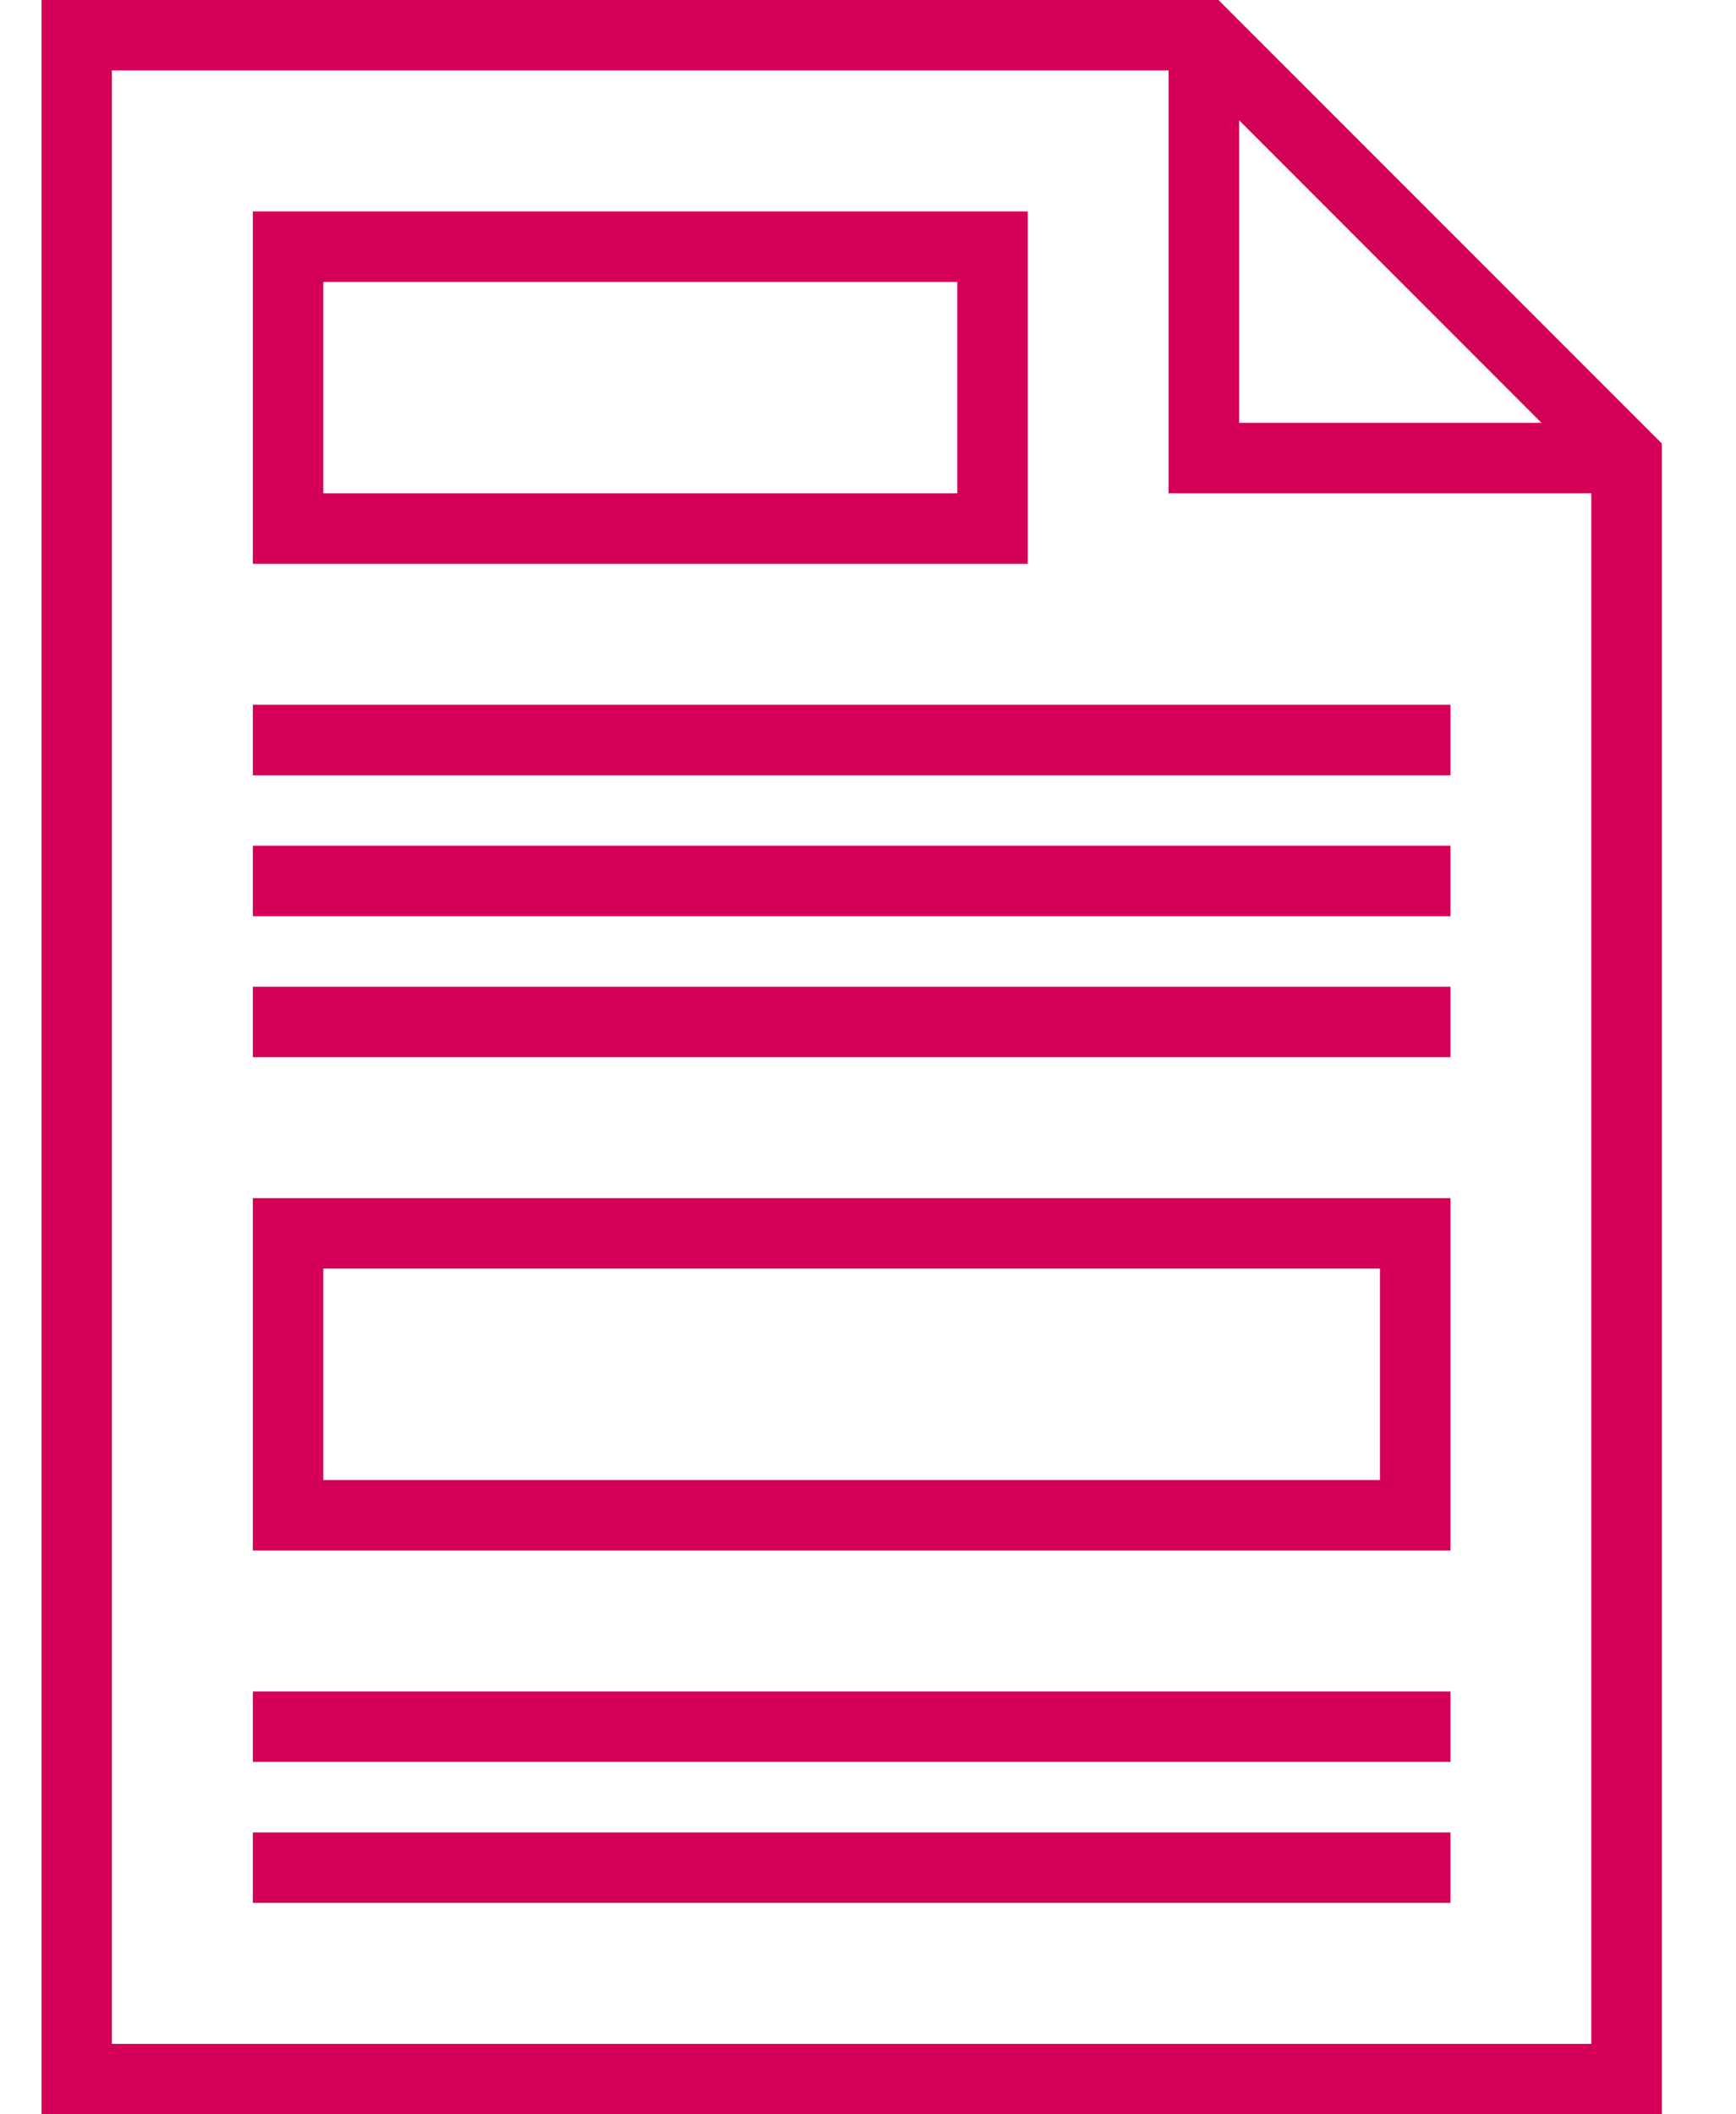
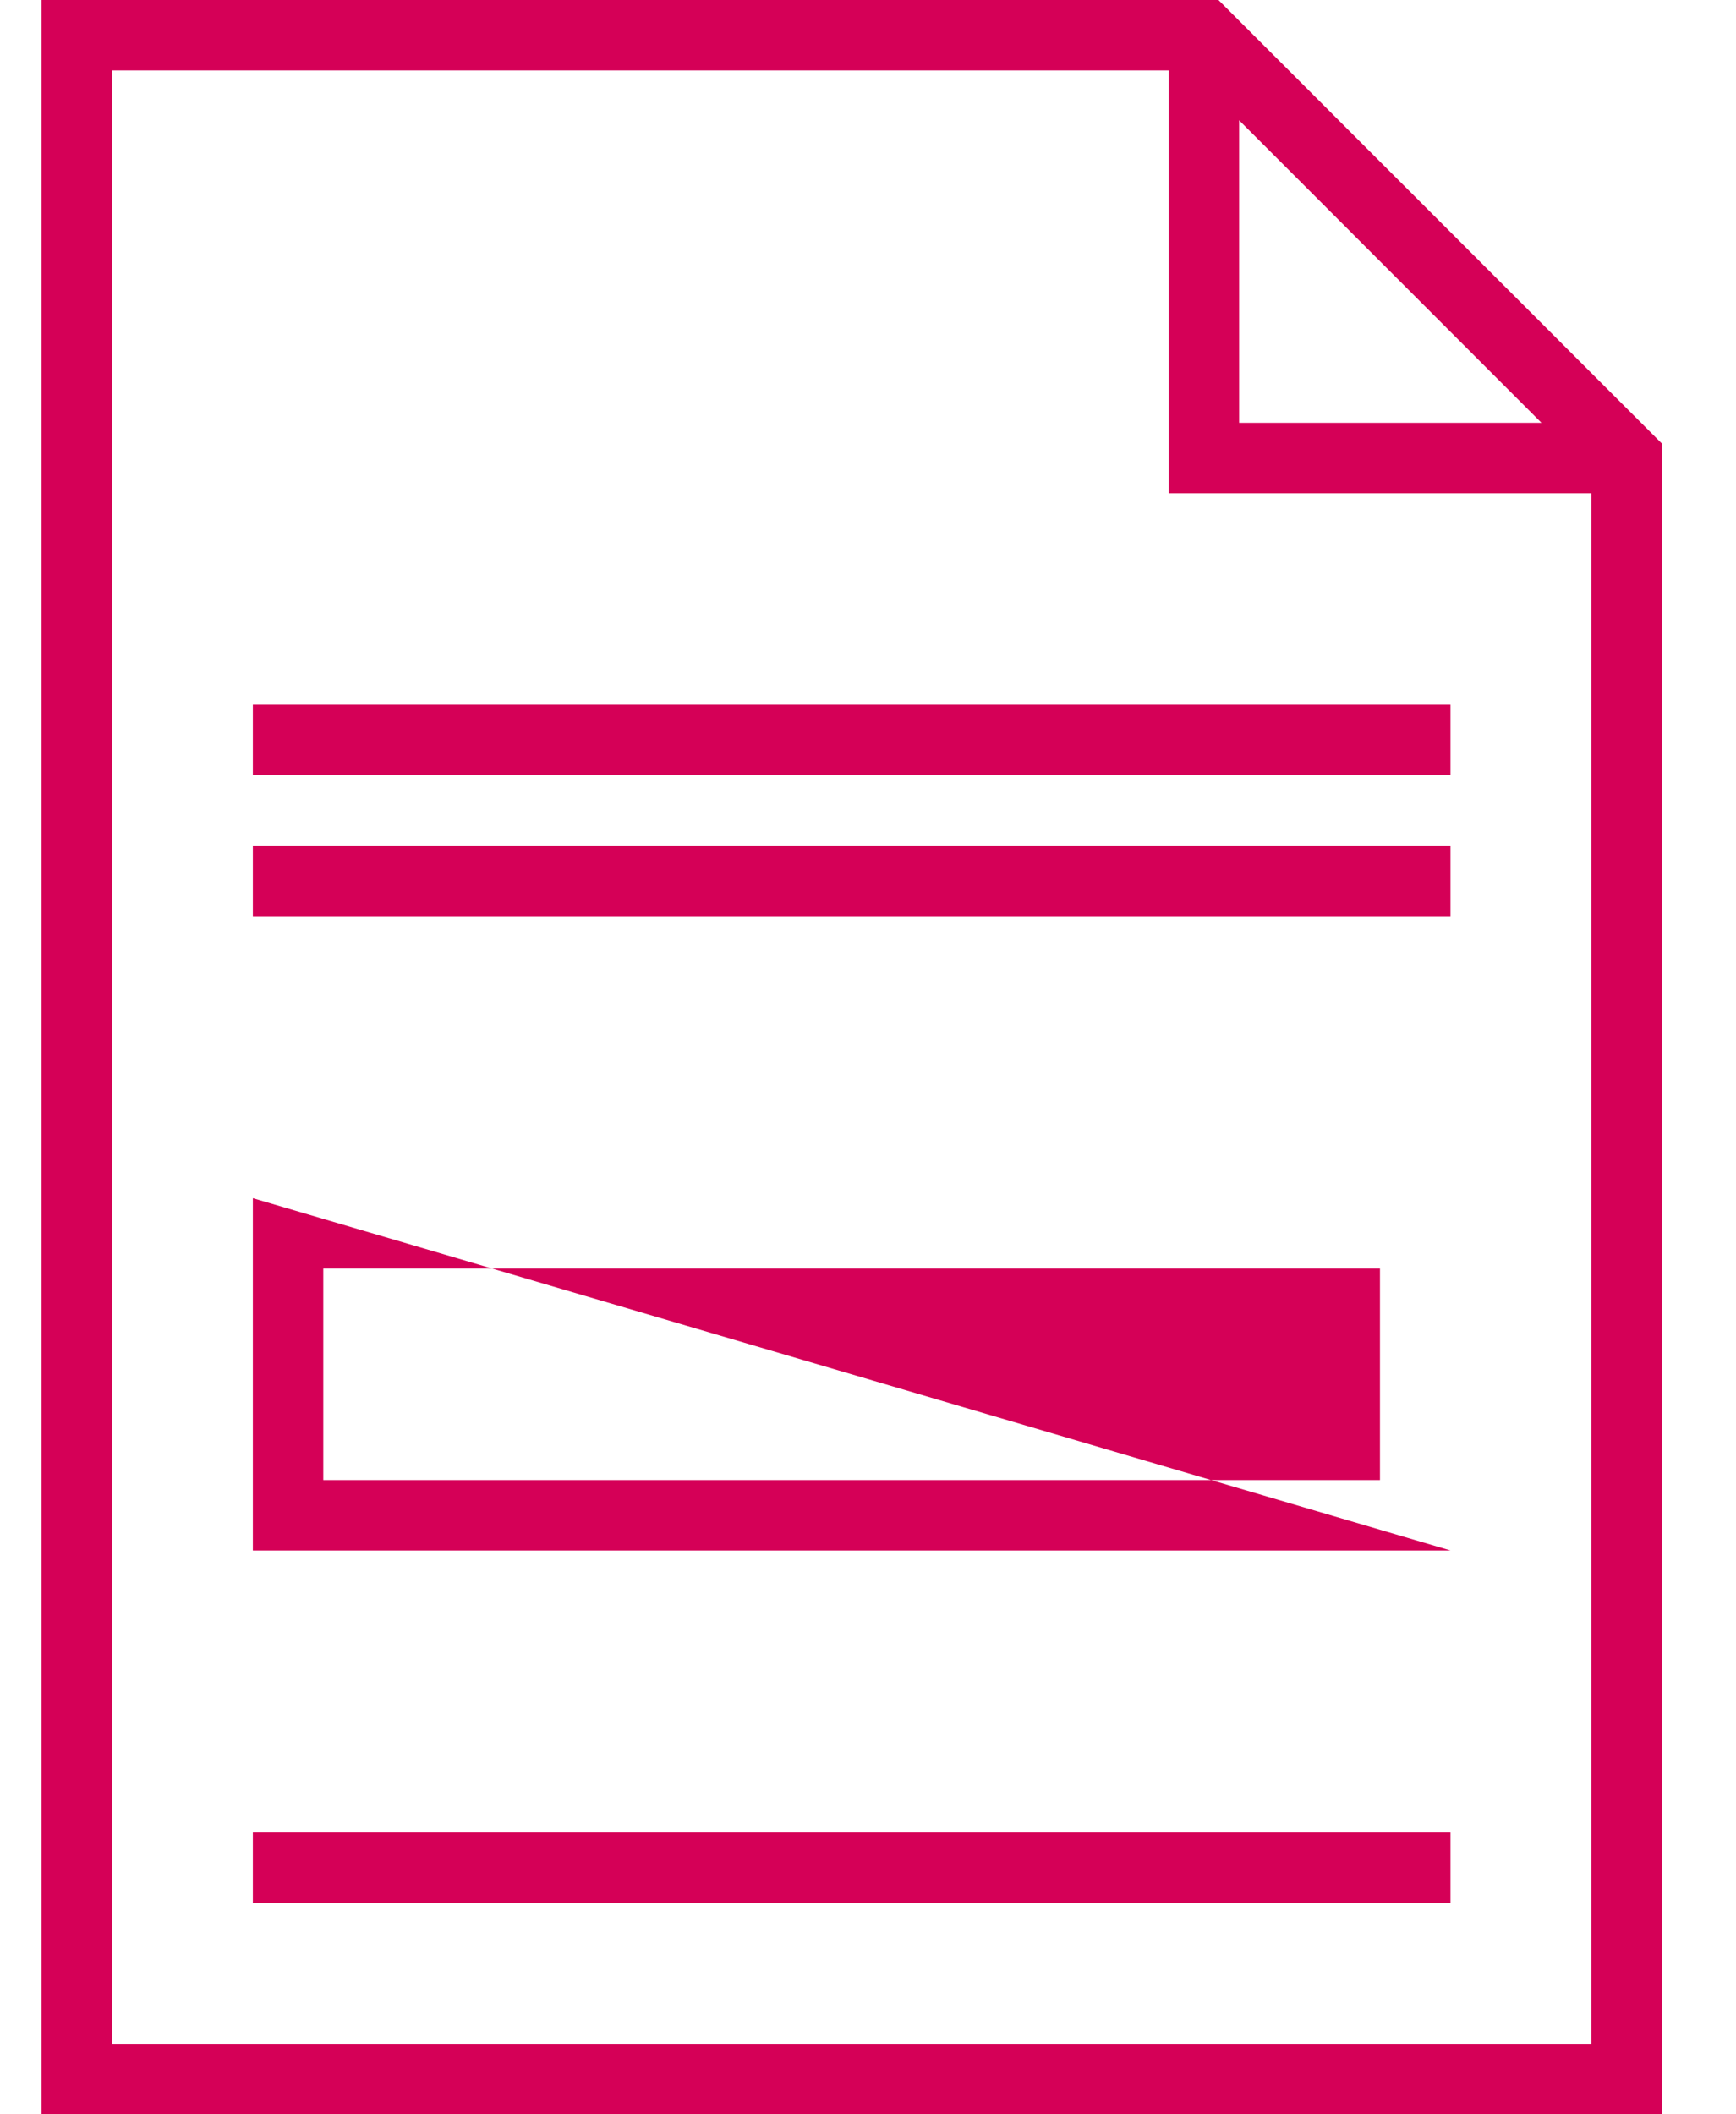
<svg xmlns="http://www.w3.org/2000/svg" width="23px" height="28px" viewBox="0 0 23 28" version="1.1">
  <title>pr</title>
  <g id="Page-1" stroke="none" stroke-width="1" fill="none" fill-rule="evenodd">
    <g id="Health_Desktop" transform="translate(-1126, -1327)" fill="#D50057" fill-rule="nonzero">
      <g id="Group-13" transform="translate(905, 1150)">
        <g id="Group-14" transform="translate(27, 23.097)">
          <g id="pr" transform="translate(194.55, 153.903)">
            <path d="M15.593,0 L0,0 L0,28 L21.467,28 L21.467,5.873 L15.593,0 Z M15.867,1.593 L19.873,5.6 L15.867,5.6 L15.867,1.593 Z M0.933,27.067 L0.933,0.933 L14.933,0.933 L14.933,6.533 L20.533,6.533 L20.533,27.067 L0.933,27.067 Z" id="Shape" />
-             <path d="M13.067,7.467 L2.8,7.467 L2.8,2.8 L13.067,2.8 L13.067,7.467 Z M3.733,6.533 L12.133,6.533 L12.133,3.733 L3.733,3.733 L3.733,6.533 Z" id="Shape" />
-             <path d="M18.667,20.533 L2.8,20.533 L2.8,15.867 L18.667,15.867 L18.667,20.533 Z M3.733,19.6 L17.733,19.6 L17.733,16.8 L3.733,16.8 L3.733,19.6 Z" id="Shape" />
+             <path d="M18.667,20.533 L2.8,20.533 L2.8,15.867 L18.667,20.533 Z M3.733,19.6 L17.733,19.6 L17.733,16.8 L3.733,16.8 L3.733,19.6 Z" id="Shape" />
            <polygon id="Path" points="2.8 9.333 18.667 9.333 18.667 10.267 2.8 10.267" />
            <polygon id="Path" points="2.8 11.2 18.667 11.2 18.667 12.133 2.8 12.133" />
-             <polygon id="Path" points="2.8 13.067 18.667 13.067 18.667 14 2.8 14" />
-             <polygon id="Path" points="2.8 22.4 18.667 22.4 18.667 23.333 2.8 23.333" />
            <polygon id="Path" points="2.8 24.267 18.667 24.267 18.667 25.2 2.8 25.2" />
          </g>
        </g>
      </g>
    </g>
  </g>
</svg>